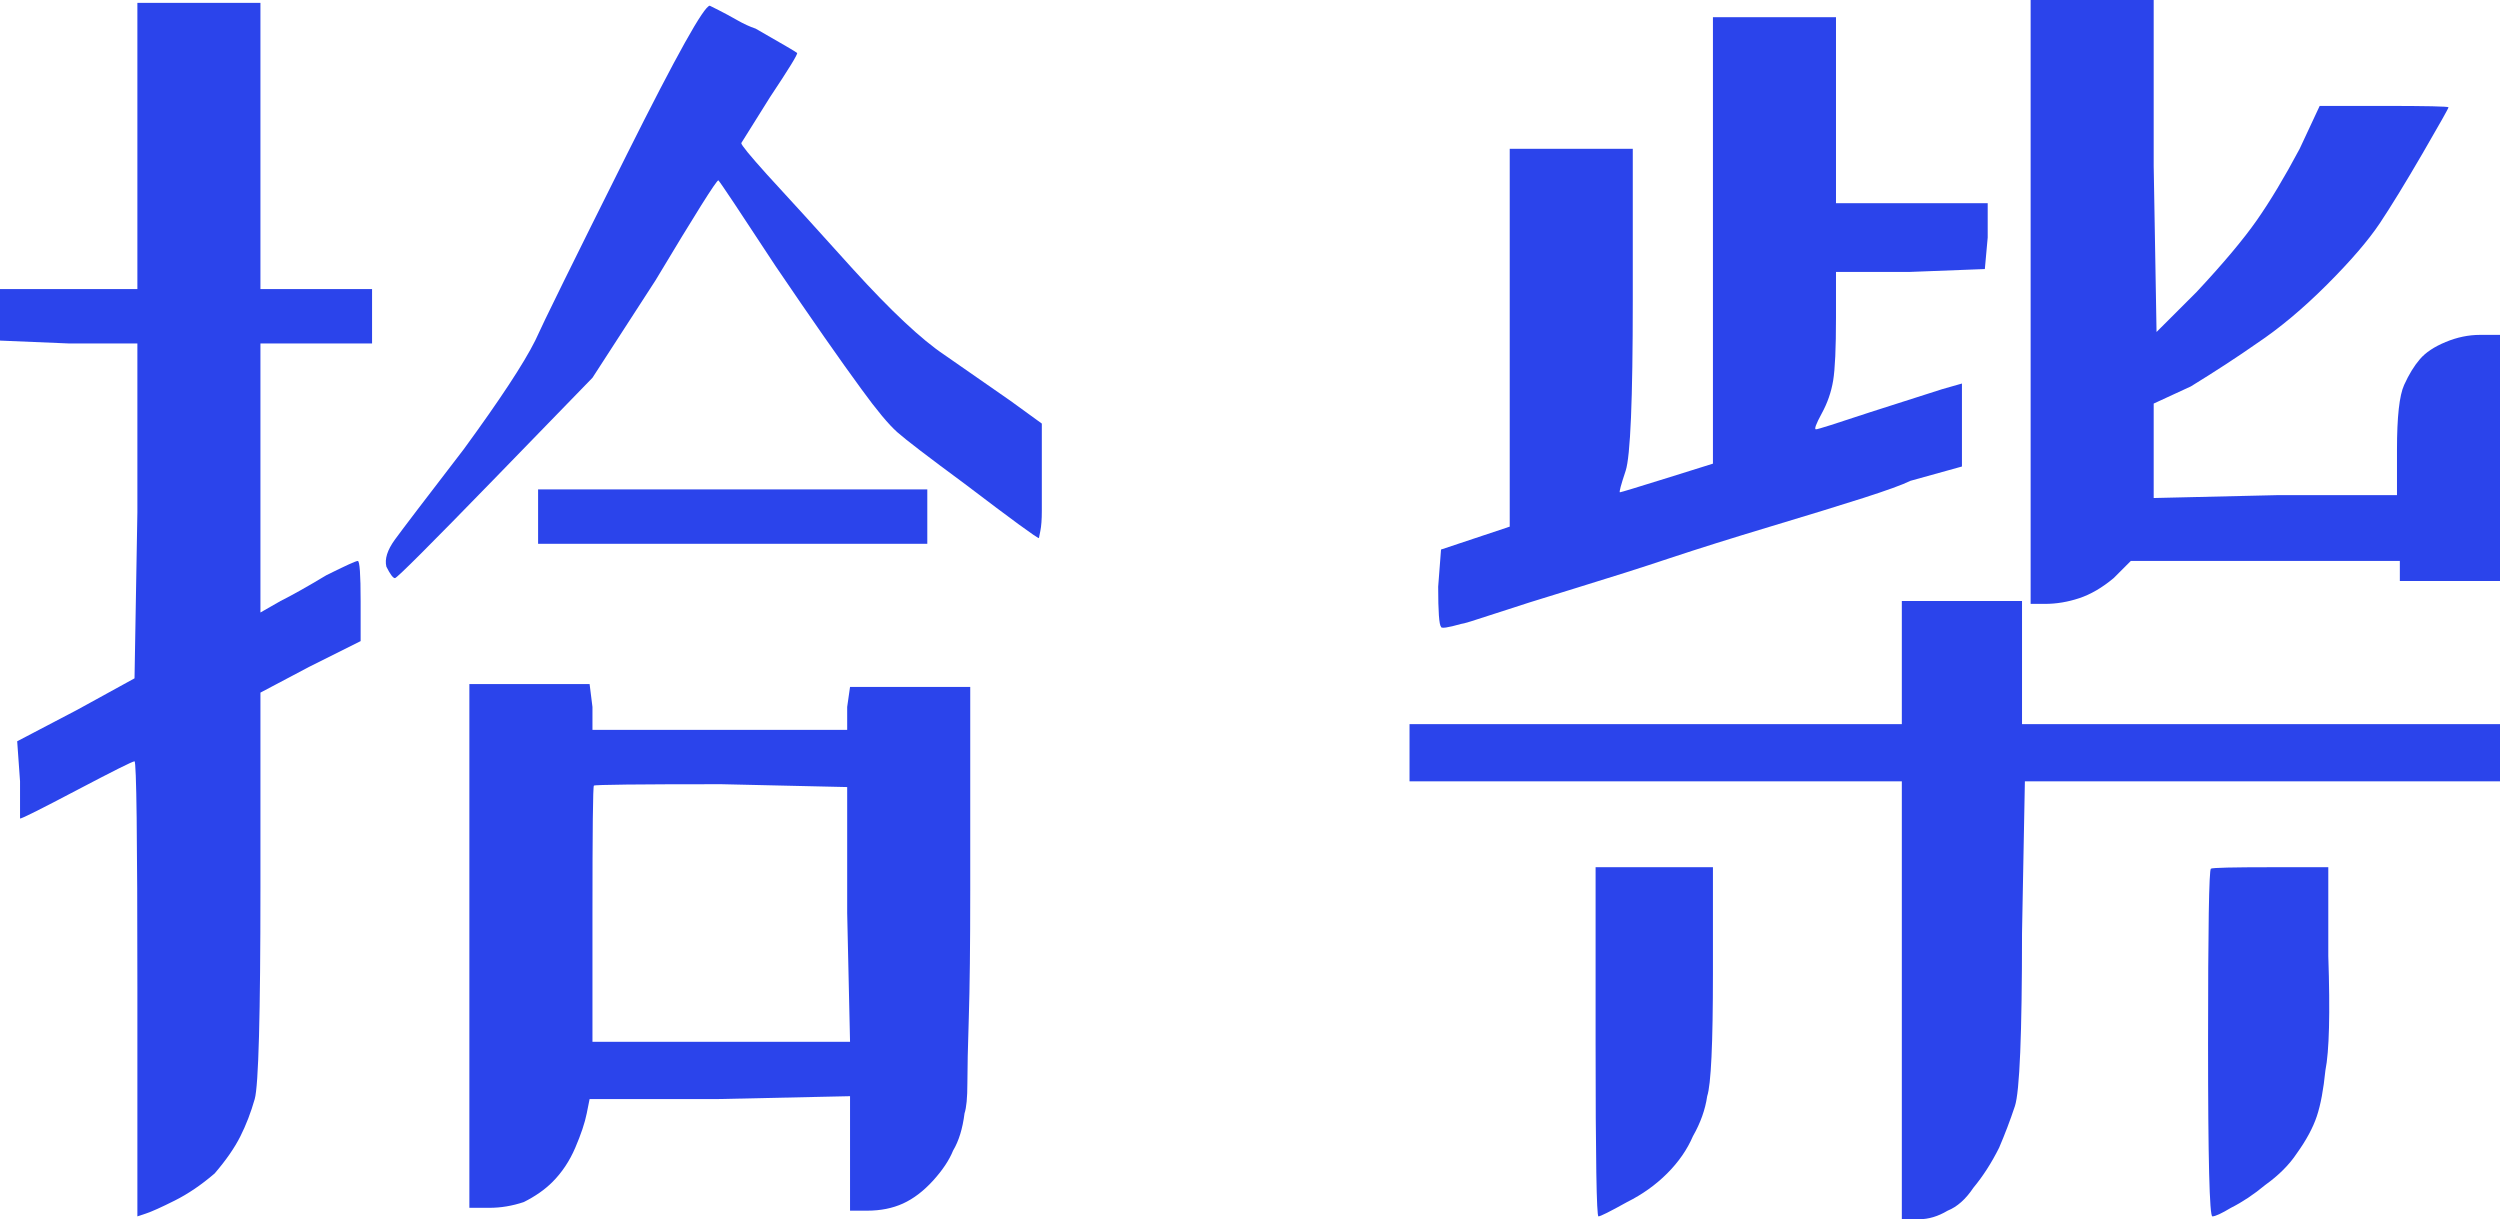
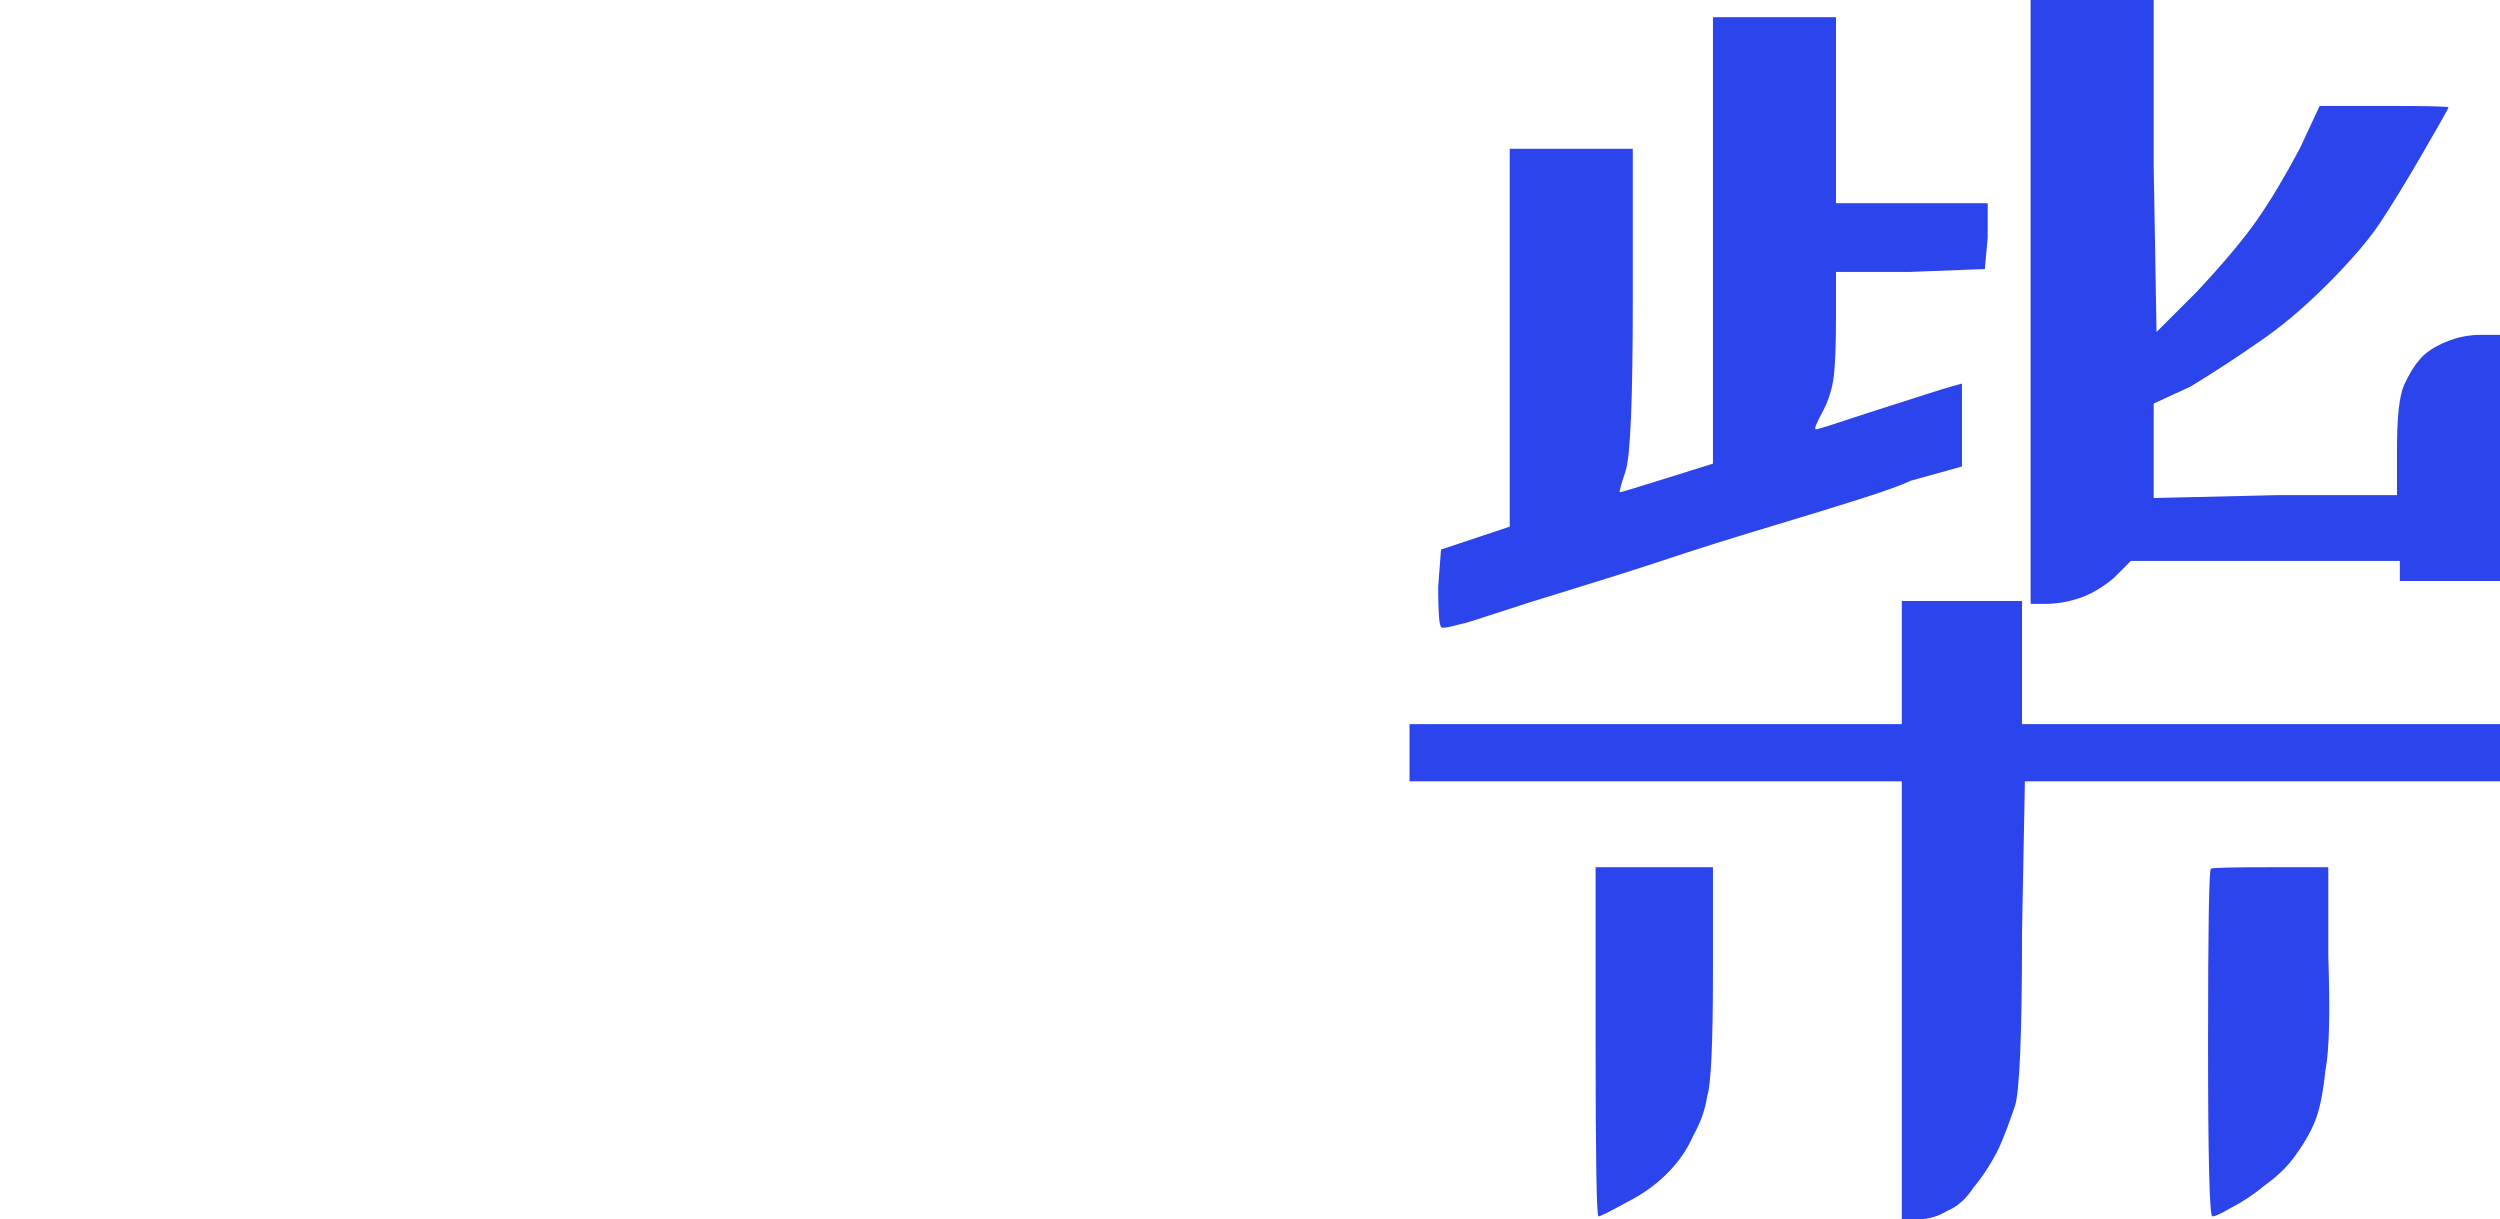
<svg xmlns="http://www.w3.org/2000/svg" width="68.241px" height="33.281px" viewBox="0 0 68.241 33.281" version="1.1">
  <title>拾柴logo</title>
  <g id="PC页面" stroke="none" stroke-width="1" fill="none" fill-rule="evenodd">
    <g id="帖子列表页" transform="translate(-93.028, -16.091)" fill="#2B44EB" fill-rule="nonzero">
      <g id="拾柴备份-7" transform="translate(93.028, 16.091)">
-         <path d="M19.375,0.156 C19.375,0.156 19.453,0.195 19.609,0.273 C19.766,0.352 19.935,0.443 20.117,0.547 C20.299,0.651 20.469,0.729 20.625,0.781 C21.354,1.198 21.732,1.419 21.758,1.445 C21.784,1.471 21.536,1.875 21.016,2.656 C20.495,3.49 20.234,3.906 20.234,3.906 C20.234,3.958 20.469,4.245 20.938,4.766 C21.562,5.443 22.344,6.302 23.281,7.344 C24.323,8.49 25.156,9.271 25.781,9.688 C26.979,10.521 27.578,10.938 27.578,10.938 L28.438,11.562 L28.438,13.125 C28.438,13.438 28.438,13.711 28.438,13.945 C28.438,14.18 28.424,14.362 28.398,14.492 C28.372,14.622 28.359,14.688 28.359,14.688 C28.307,14.688 27.63,14.193 26.328,13.203 C25.339,12.474 24.727,12.005 24.492,11.797 C24.258,11.589 23.932,11.198 23.516,10.625 C22.943,9.844 22.161,8.724 21.172,7.266 C20.182,5.755 19.661,4.974 19.609,4.922 C19.557,4.922 18.984,5.833 17.891,7.656 L16.172,10.312 L13.516,13.047 C11.745,14.87 10.833,15.781 10.781,15.781 C10.729,15.781 10.651,15.677 10.547,15.469 C10.495,15.26 10.573,15.013 10.781,14.727 C10.99,14.44 11.615,13.62 12.656,12.266 C13.646,10.911 14.297,9.922 14.609,9.297 C14.818,8.828 15.651,7.135 17.109,4.219 C18.464,1.51 19.219,0.156 19.375,0.156 Z M5.469,0.078 L7.109,0.078 L7.109,3.984 L7.109,7.891 L8.672,7.891 L10.156,7.891 L10.156,8.594 L10.156,9.375 L8.672,9.375 L7.109,9.375 L7.109,13.047 L7.109,16.719 L7.656,16.406 C7.969,16.25 8.385,16.016 8.906,15.703 C9.427,15.443 9.714,15.312 9.766,15.312 C9.818,15.312 9.844,15.677 9.844,16.406 L9.844,17.5 L8.438,18.203 L7.109,18.906 L7.109,24.219 C7.109,27.708 7.057,29.635 6.953,30 C6.849,30.365 6.719,30.703 6.562,31.016 C6.406,31.328 6.172,31.667 5.859,32.031 C5.495,32.344 5.13,32.591 4.766,32.773 C4.401,32.956 4.141,33.073 3.984,33.125 L3.75,33.203 L3.75,26.953 C3.75,22.839 3.724,20.781 3.672,20.781 C3.62,20.781 3.099,21.042 2.109,21.562 C1.12,22.083 0.599,22.344 0.547,22.344 C0.547,21.979 0.547,21.641 0.547,21.328 L0.469,20.234 L2.109,19.375 L3.672,18.516 L3.75,13.984 L3.75,9.375 L1.875,9.375 L0,9.297 L0,8.594 L0,7.891 L1.875,7.891 L3.75,7.891 L3.75,3.984 L3.75,0.078 L5.469,0.078 Z M20,13.359 L25.312,13.359 L25.312,14.141 L25.312,14.844 L20,14.844 L14.688,14.844 L14.688,14.141 L14.688,13.359 L20,13.359 Z M14.453,18.672 L16.094,18.672 L16.172,19.297 L16.172,19.922 L19.688,19.922 L23.125,19.922 L23.125,19.297 L23.203,18.75 L24.844,18.75 L26.484,18.75 L26.484,24.297 C26.484,25.807 26.471,26.966 26.445,27.773 C26.419,28.581 26.406,29.18 26.406,29.57 C26.406,29.961 26.38,30.234 26.328,30.391 C26.276,30.807 26.172,31.146 26.016,31.406 C25.911,31.667 25.729,31.94 25.469,32.227 C25.208,32.513 24.935,32.721 24.648,32.852 C24.362,32.982 24.036,33.047 23.672,33.047 L23.203,33.047 L23.203,31.484 L23.203,29.922 L19.609,30 L16.094,30 L16.016,30.391 C15.964,30.651 15.859,30.964 15.703,31.328 C15.547,31.693 15.339,32.005 15.078,32.266 C14.87,32.474 14.609,32.656 14.297,32.812 C13.984,32.917 13.672,32.969 13.359,32.969 L12.812,32.969 L12.812,25.781 L12.812,18.672 L14.453,18.672 Z M19.688,21.406 C17.396,21.406 16.237,21.419 16.211,21.445 C16.185,21.471 16.172,22.656 16.172,25 L16.172,28.438 L19.688,28.438 L23.203,28.438 L23.125,24.922 L23.125,21.484 L19.688,21.406 Z" id="形状" />
        <path d="M57.069,0 L58.788,0 L58.788,4.531 L58.866,9.062 L59.96,7.969 C60.689,7.188 61.236,6.536 61.6,6.016 C61.965,5.495 62.356,4.844 62.772,4.062 L63.319,2.891 L65.038,2.891 C66.236,2.891 66.835,2.904 66.835,2.93 C66.835,2.956 66.6,3.372 66.132,4.18 C65.663,4.987 65.272,5.625 64.96,6.094 C64.647,6.562 64.166,7.122 63.515,7.773 C62.863,8.424 62.225,8.958 61.6,9.375 C61.08,9.74 60.481,10.13 59.804,10.547 L58.788,11.016 L58.788,12.266 L58.788,13.594 L62.147,13.516 L65.429,13.516 L65.429,12.266 C65.429,11.38 65.494,10.794 65.624,10.508 C65.754,10.221 65.897,9.987 66.054,9.805 C66.21,9.622 66.444,9.466 66.757,9.336 C67.069,9.206 67.382,9.141 67.694,9.141 L68.241,9.141 L68.241,12.5 L68.241,15.859 L66.835,15.859 L65.507,15.859 L65.507,15.625 L65.507,15.312 L61.835,15.312 L58.163,15.312 L57.694,15.781 C57.382,16.042 57.069,16.224 56.757,16.328 C56.444,16.432 56.132,16.484 55.819,16.484 L55.429,16.484 L55.429,8.281 L55.429,0 L57.069,0 Z M48.475,0.469 L50.116,0.469 L50.116,3.047 L50.116,5.547 L52.225,5.547 L54.257,5.547 L54.257,6.484 L54.179,7.344 L52.147,7.422 L50.116,7.422 L50.116,8.672 C50.116,9.505 50.09,10.078 50.038,10.391 C49.986,10.703 49.882,11.003 49.725,11.289 C49.569,11.576 49.517,11.719 49.569,11.719 C49.621,11.719 50.116,11.562 51.054,11.25 C52.199,10.885 52.85,10.677 53.007,10.625 L53.554,10.469 L53.554,11.562 L53.554,12.734 L52.147,13.125 C51.939,13.229 51.509,13.385 50.858,13.594 C50.207,13.802 49.361,14.062 48.319,14.375 C47.278,14.688 46.366,14.974 45.585,15.234 C44.804,15.495 43.944,15.768 43.007,16.055 C42.069,16.341 41.327,16.576 40.78,16.758 C40.233,16.94 39.934,17.031 39.882,17.031 C39.517,17.135 39.335,17.161 39.335,17.109 C39.283,17.057 39.257,16.693 39.257,16.016 L39.335,15 L40.272,14.688 L41.21,14.375 L41.21,9.219 L41.21,4.062 L42.929,4.062 L44.569,4.062 L44.569,8.203 C44.569,10.911 44.504,12.461 44.374,12.852 C44.244,13.242 44.192,13.438 44.218,13.438 C44.244,13.438 44.673,13.307 45.507,13.047 L46.757,12.656 L46.757,6.562 L46.757,0.469 L48.475,0.469 Z M53.554,16.406 L55.194,16.406 L55.194,18.125 L55.194,19.766 L61.757,19.766 L68.241,19.766 L68.241,20.547 L68.241,21.328 L61.757,21.328 L55.272,21.328 L55.194,25.469 C55.194,28.229 55.129,29.805 54.999,30.195 C54.869,30.586 54.725,30.964 54.569,31.328 C54.361,31.745 54.126,32.109 53.866,32.422 C53.658,32.734 53.423,32.943 53.163,33.047 C52.903,33.203 52.642,33.281 52.382,33.281 L51.913,33.281 L51.913,27.266 L51.913,21.328 L45.194,21.328 L38.475,21.328 L38.475,20.547 L38.475,19.766 L45.194,19.766 L51.913,19.766 L51.913,18.125 L51.913,16.406 L53.554,16.406 Z M45.194,23.672 L46.757,23.672 L46.757,26.562 C46.757,28.49 46.705,29.609 46.6,29.922 C46.548,30.286 46.418,30.651 46.21,31.016 C46.054,31.38 45.819,31.719 45.507,32.031 C45.194,32.344 44.83,32.604 44.413,32.812 C43.944,33.073 43.684,33.203 43.632,33.203 C43.58,33.203 43.554,31.615 43.554,28.438 L43.554,23.672 L45.194,23.672 Z M61.991,23.672 L63.554,23.672 L63.554,26.094 C63.606,27.656 63.58,28.698 63.475,29.219 C63.423,29.74 63.345,30.156 63.241,30.469 C63.137,30.781 62.955,31.12 62.694,31.484 C62.486,31.797 62.199,32.083 61.835,32.344 C61.522,32.604 61.21,32.812 60.897,32.969 C60.637,33.125 60.468,33.203 60.39,33.203 C60.311,33.203 60.272,31.628 60.272,28.477 C60.272,25.326 60.298,23.737 60.35,23.711 C60.403,23.685 60.949,23.672 61.991,23.672 Z" id="形状" />
      </g>
    </g>
  </g>
</svg>